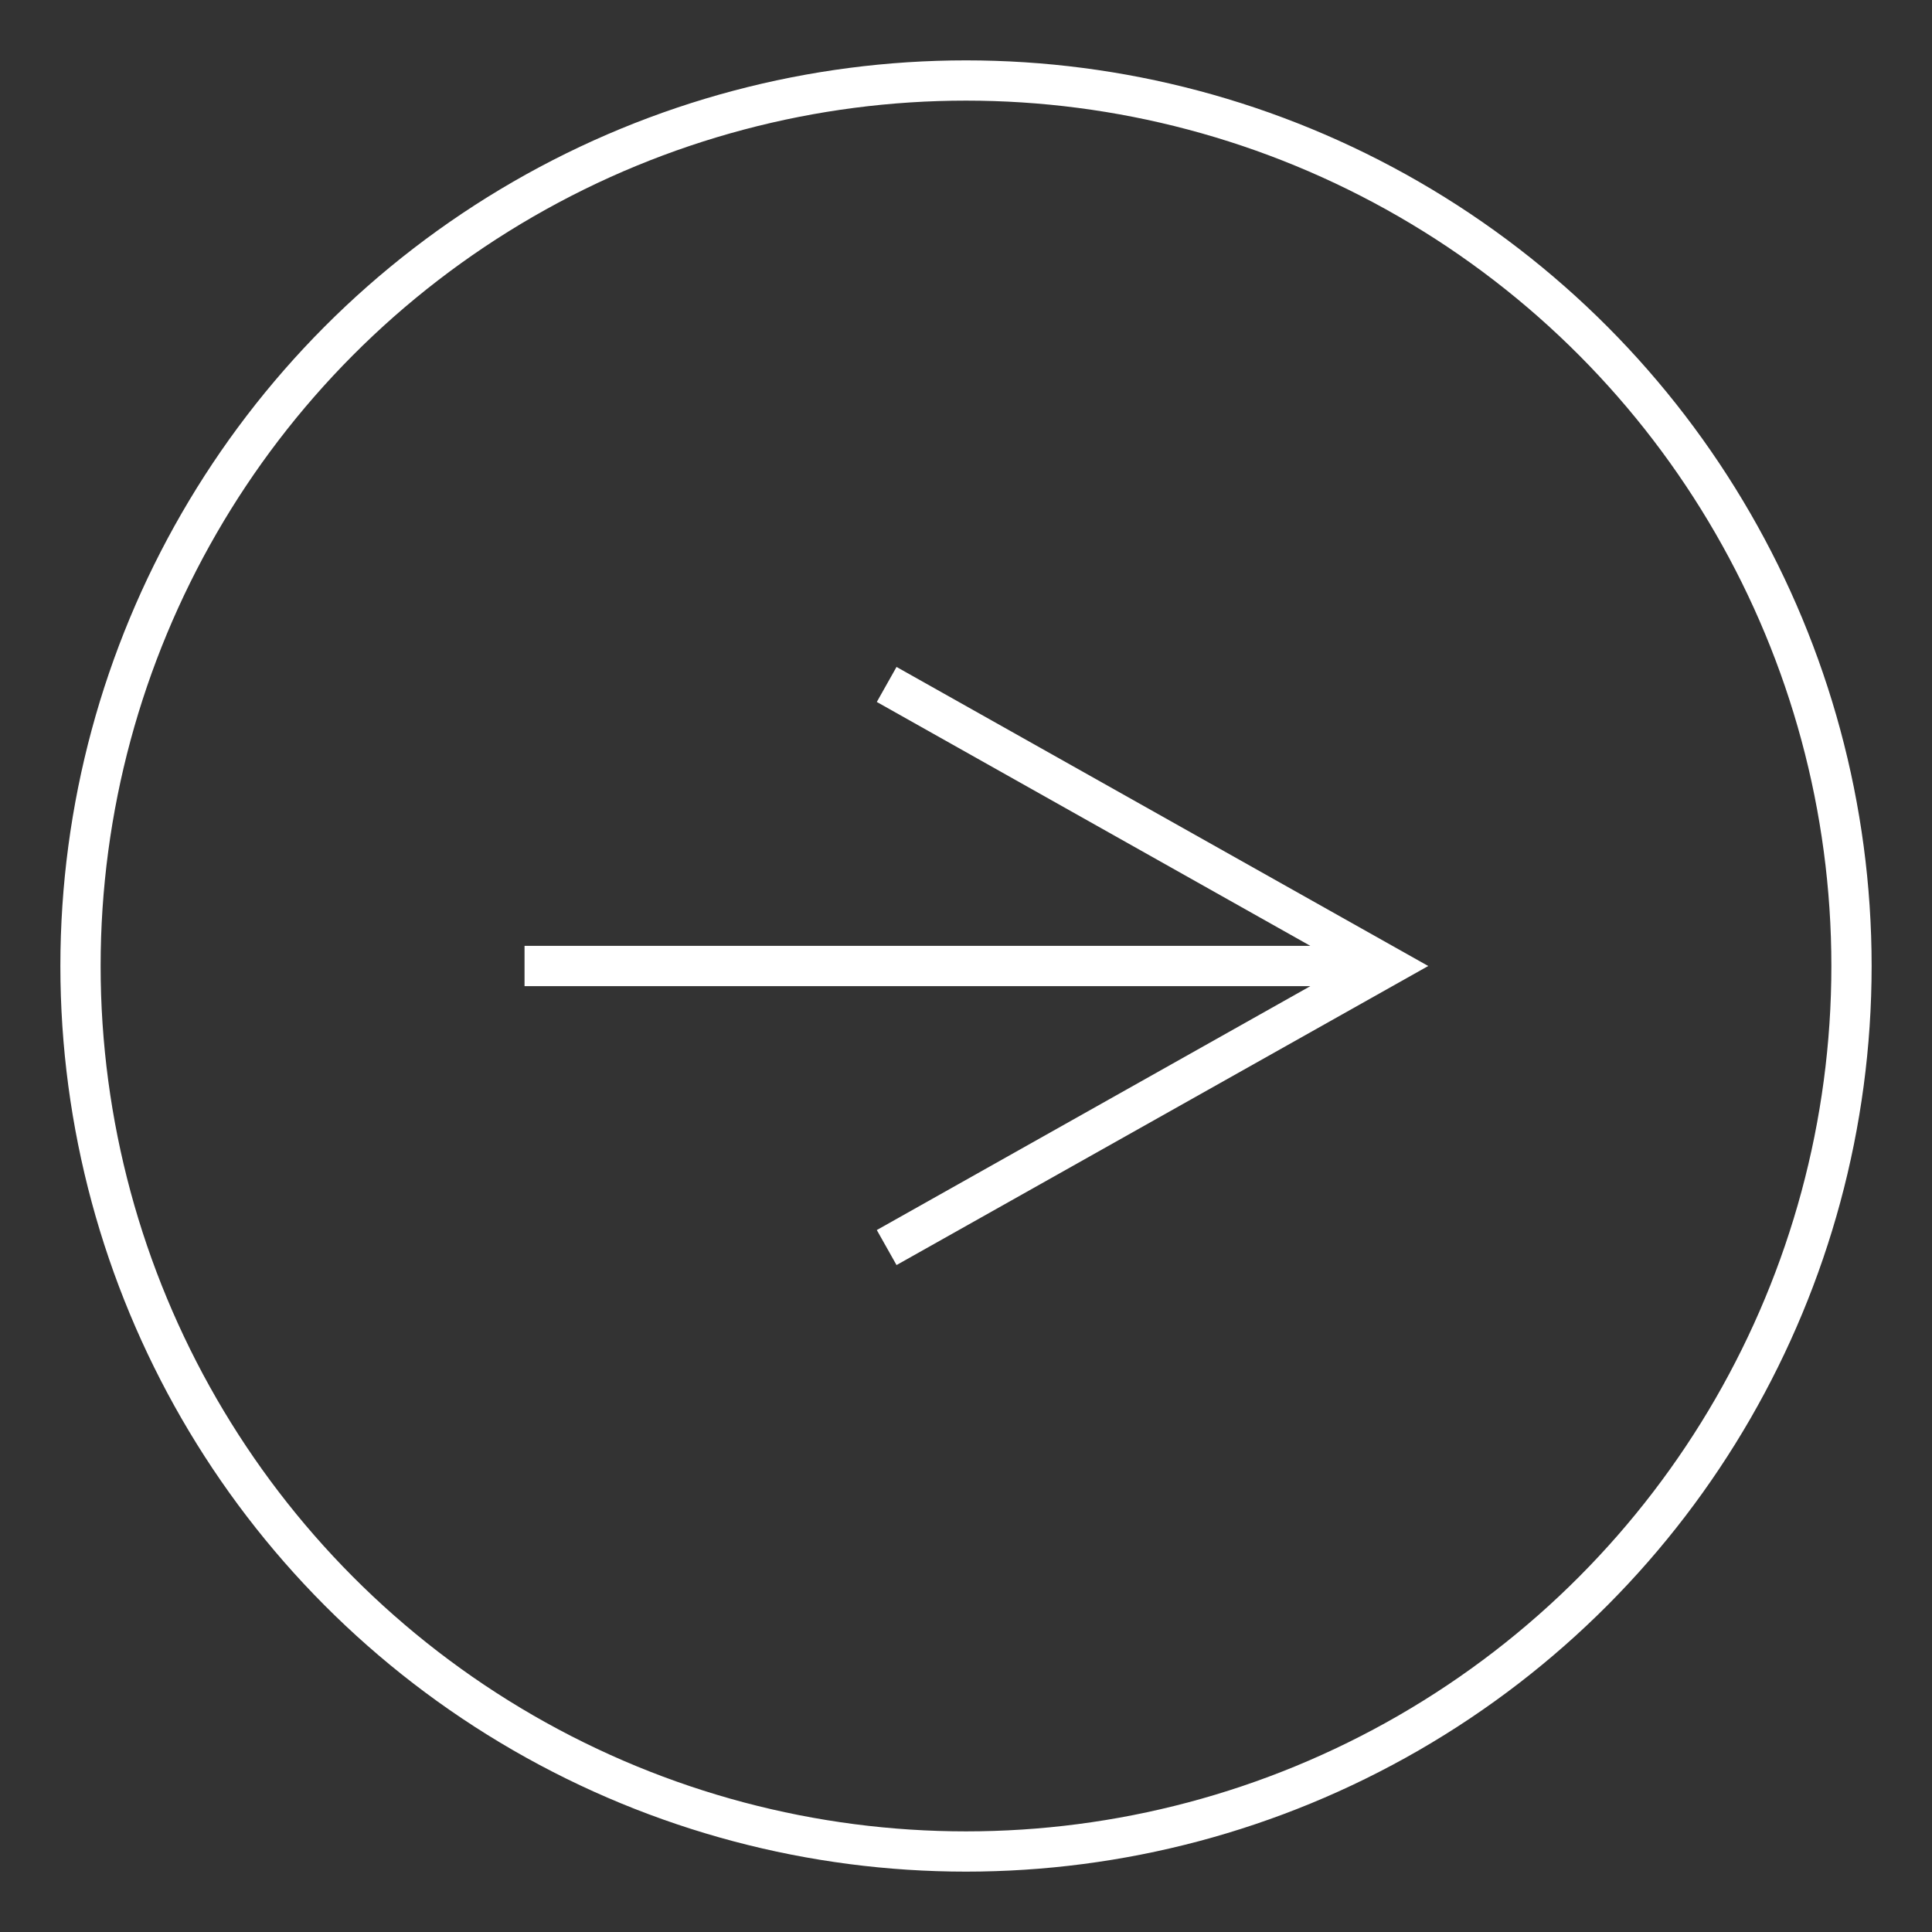
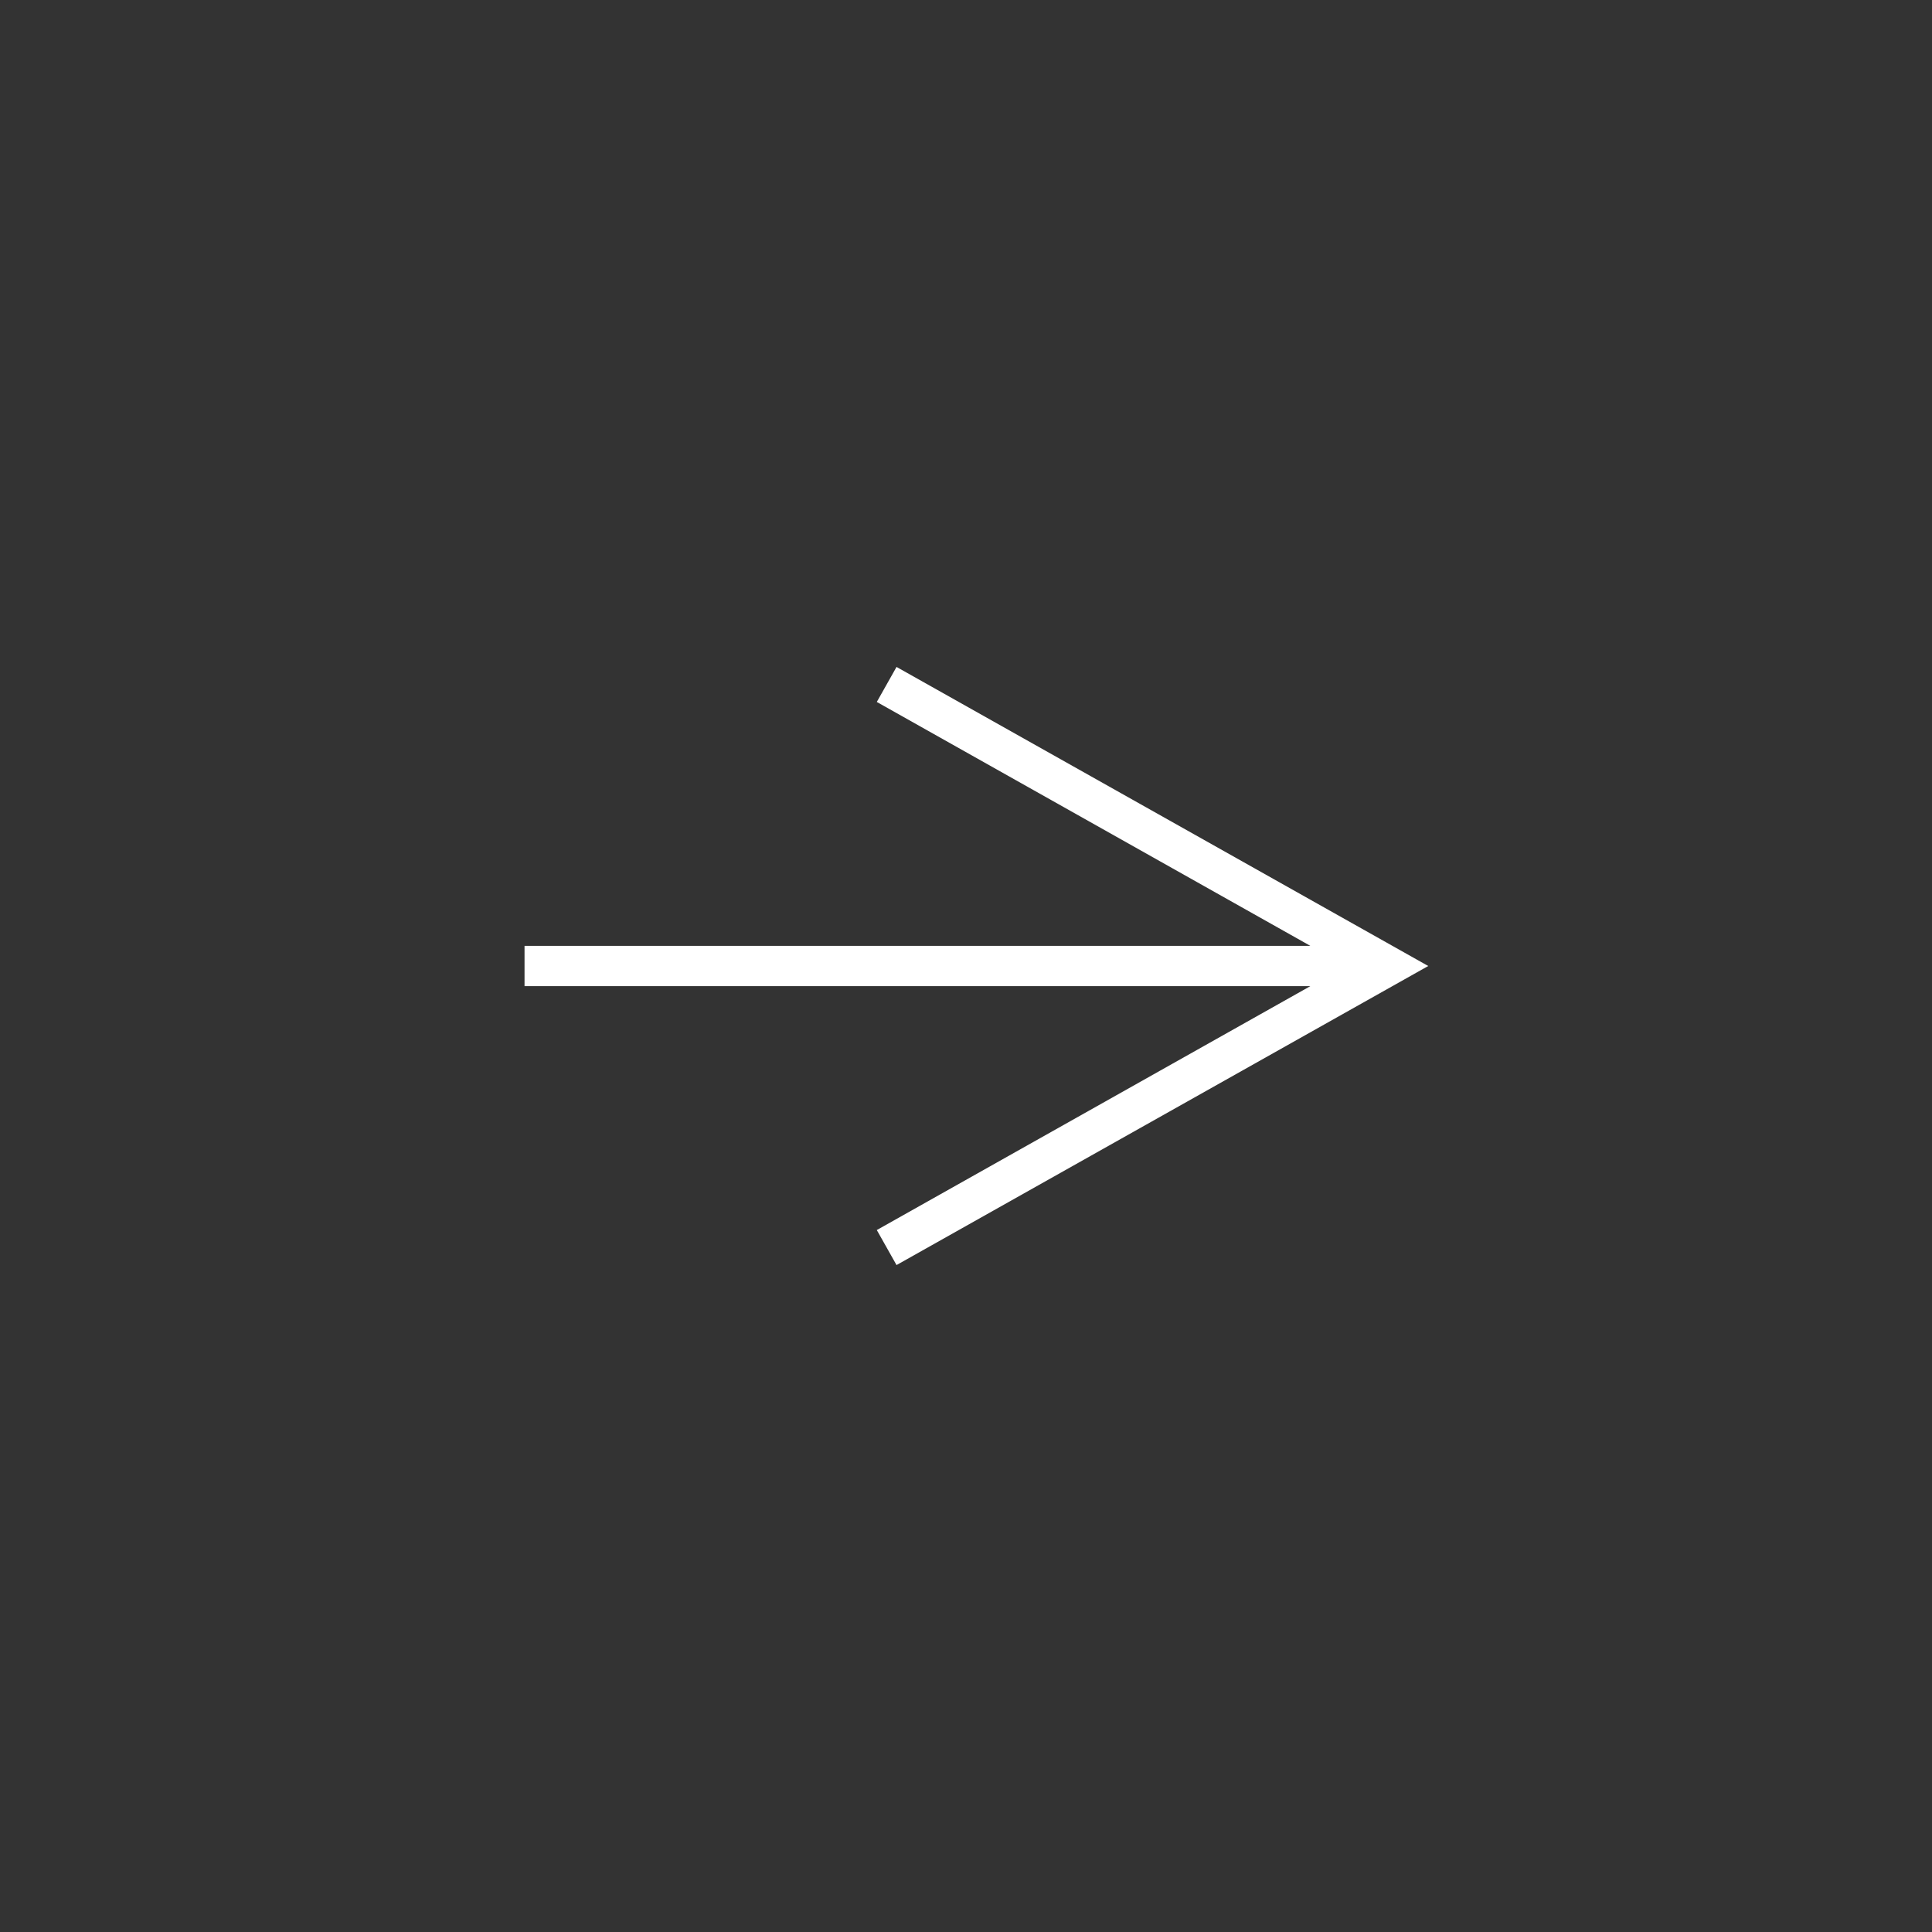
<svg xmlns="http://www.w3.org/2000/svg" width="24px" height="24px" viewBox="0 0 24 24" version="1.1">
  <rect x="0" y="0" width="24" height="24" fill="#333333" stroke="none" />
  <title>Group</title>
  <desc>Created with Sketch.</desc>
  <g id="Welcome" stroke="none" stroke-width="1" fill="none" fill-rule="evenodd">
    <g id="3.hp" transform="translate(-954, -645)">
      <g id="Group" transform="translate(955, 646)">
        <path id="Line-Copy" d="M15.278,10.75 L9.892,7.72 L10.137,7.285 L16.742,11 L10.137,14.715 L9.892,14.28 L15.278,11.25 L14.516,11.25 L14.516,10.75 L15.278,10.75 Z M5.516,11.25 L5.516,10.75 L7.016,10.75 L7.016,11.25 L5.516,11.25 Z M6.516,11.25 L6.516,10.75 L8.016,10.75 L8.016,11.25 L6.516,11.25 Z M7.516,11.25 L7.516,10.75 L9.016,10.75 L9.016,11.25 L7.516,11.25 Z M8.516,11.25 L8.516,10.75 L10.016,10.75 L10.016,11.25 L8.516,11.25 Z M9.516,11.25 L9.516,10.75 L11.016,10.75 L11.016,11.25 L9.516,11.25 Z M10.516,11.25 L10.516,10.75 L12.016,10.75 L12.016,11.25 L10.516,11.25 Z M11.516,11.25 L11.516,10.75 L13.016,10.75 L13.016,11.25 L11.516,11.25 Z M12.516,11.25 L12.516,10.75 L14.016,10.75 L14.016,11.25 L12.516,11.25 Z M13.516,11.25 L13.516,10.75 L15.016,10.75 L15.016,11.25 L13.516,11.25 Z" fill="#FFFFFF" fill-rule="nonzero" />
-         <circle id="Oval-Copy" stroke="#FFFFFF" stroke-width="0.5" cx="11" cy="11" r="11" />
      </g>
    </g>
  </g>
</svg>